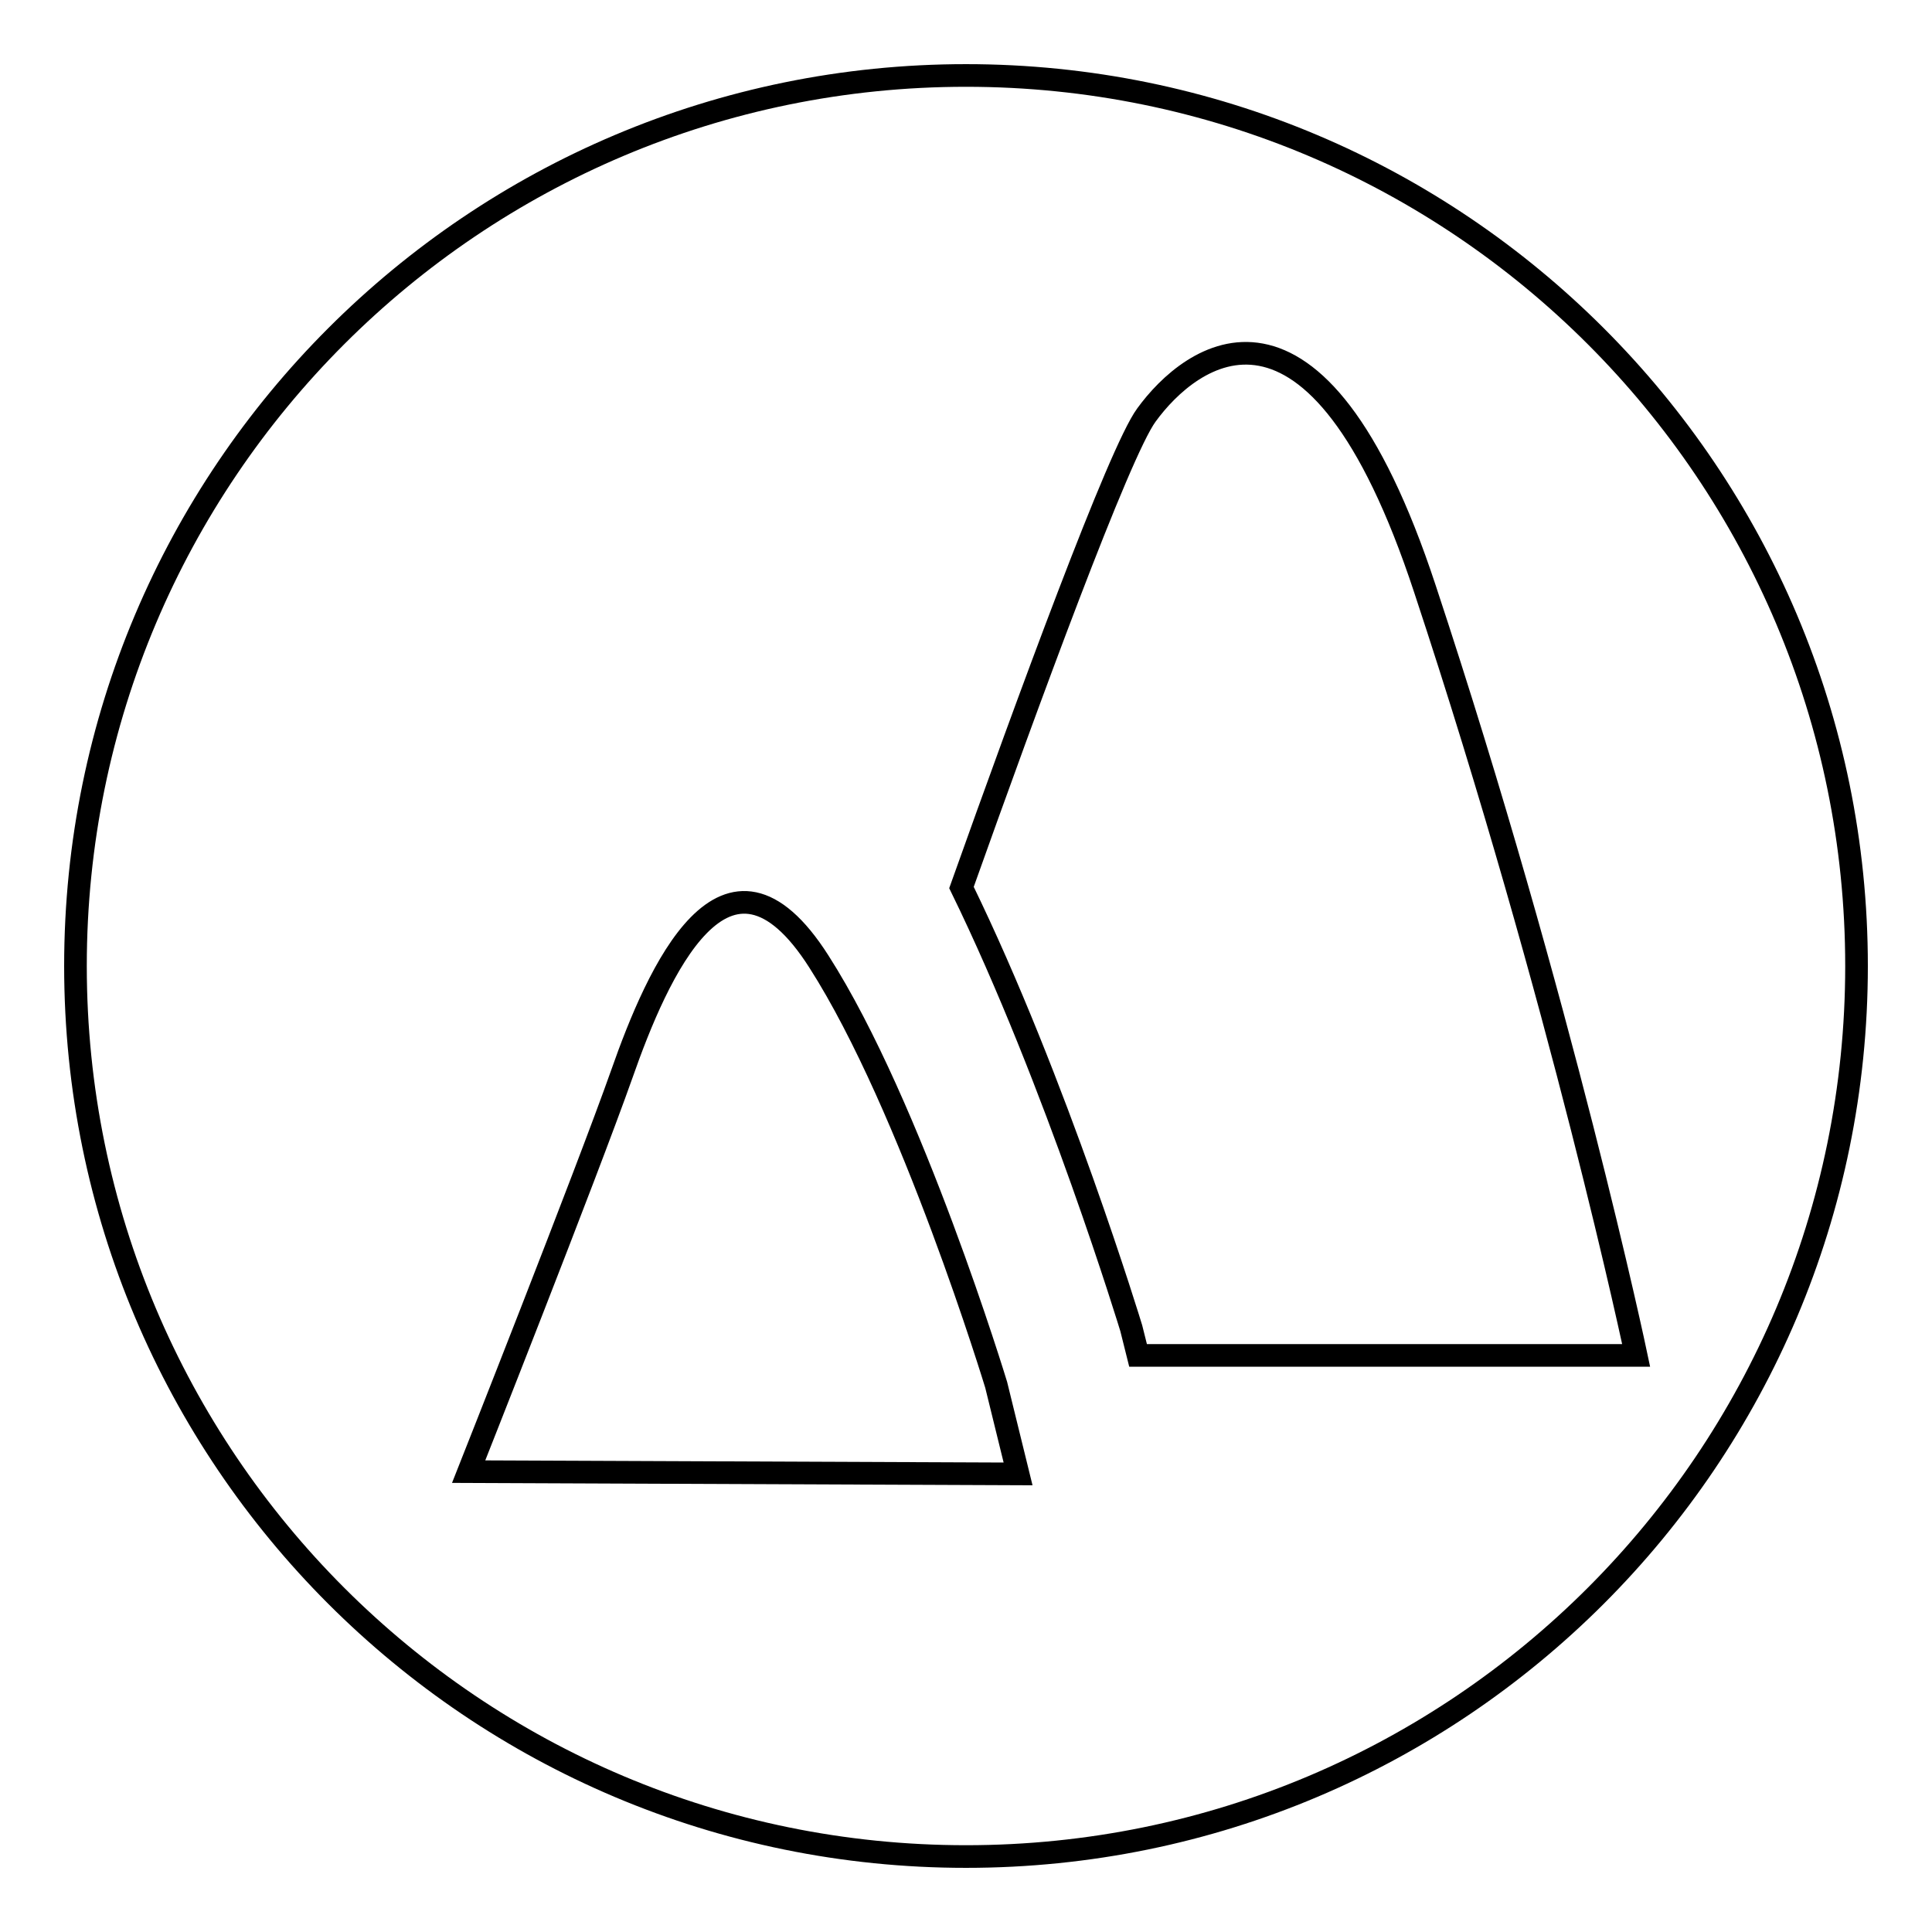
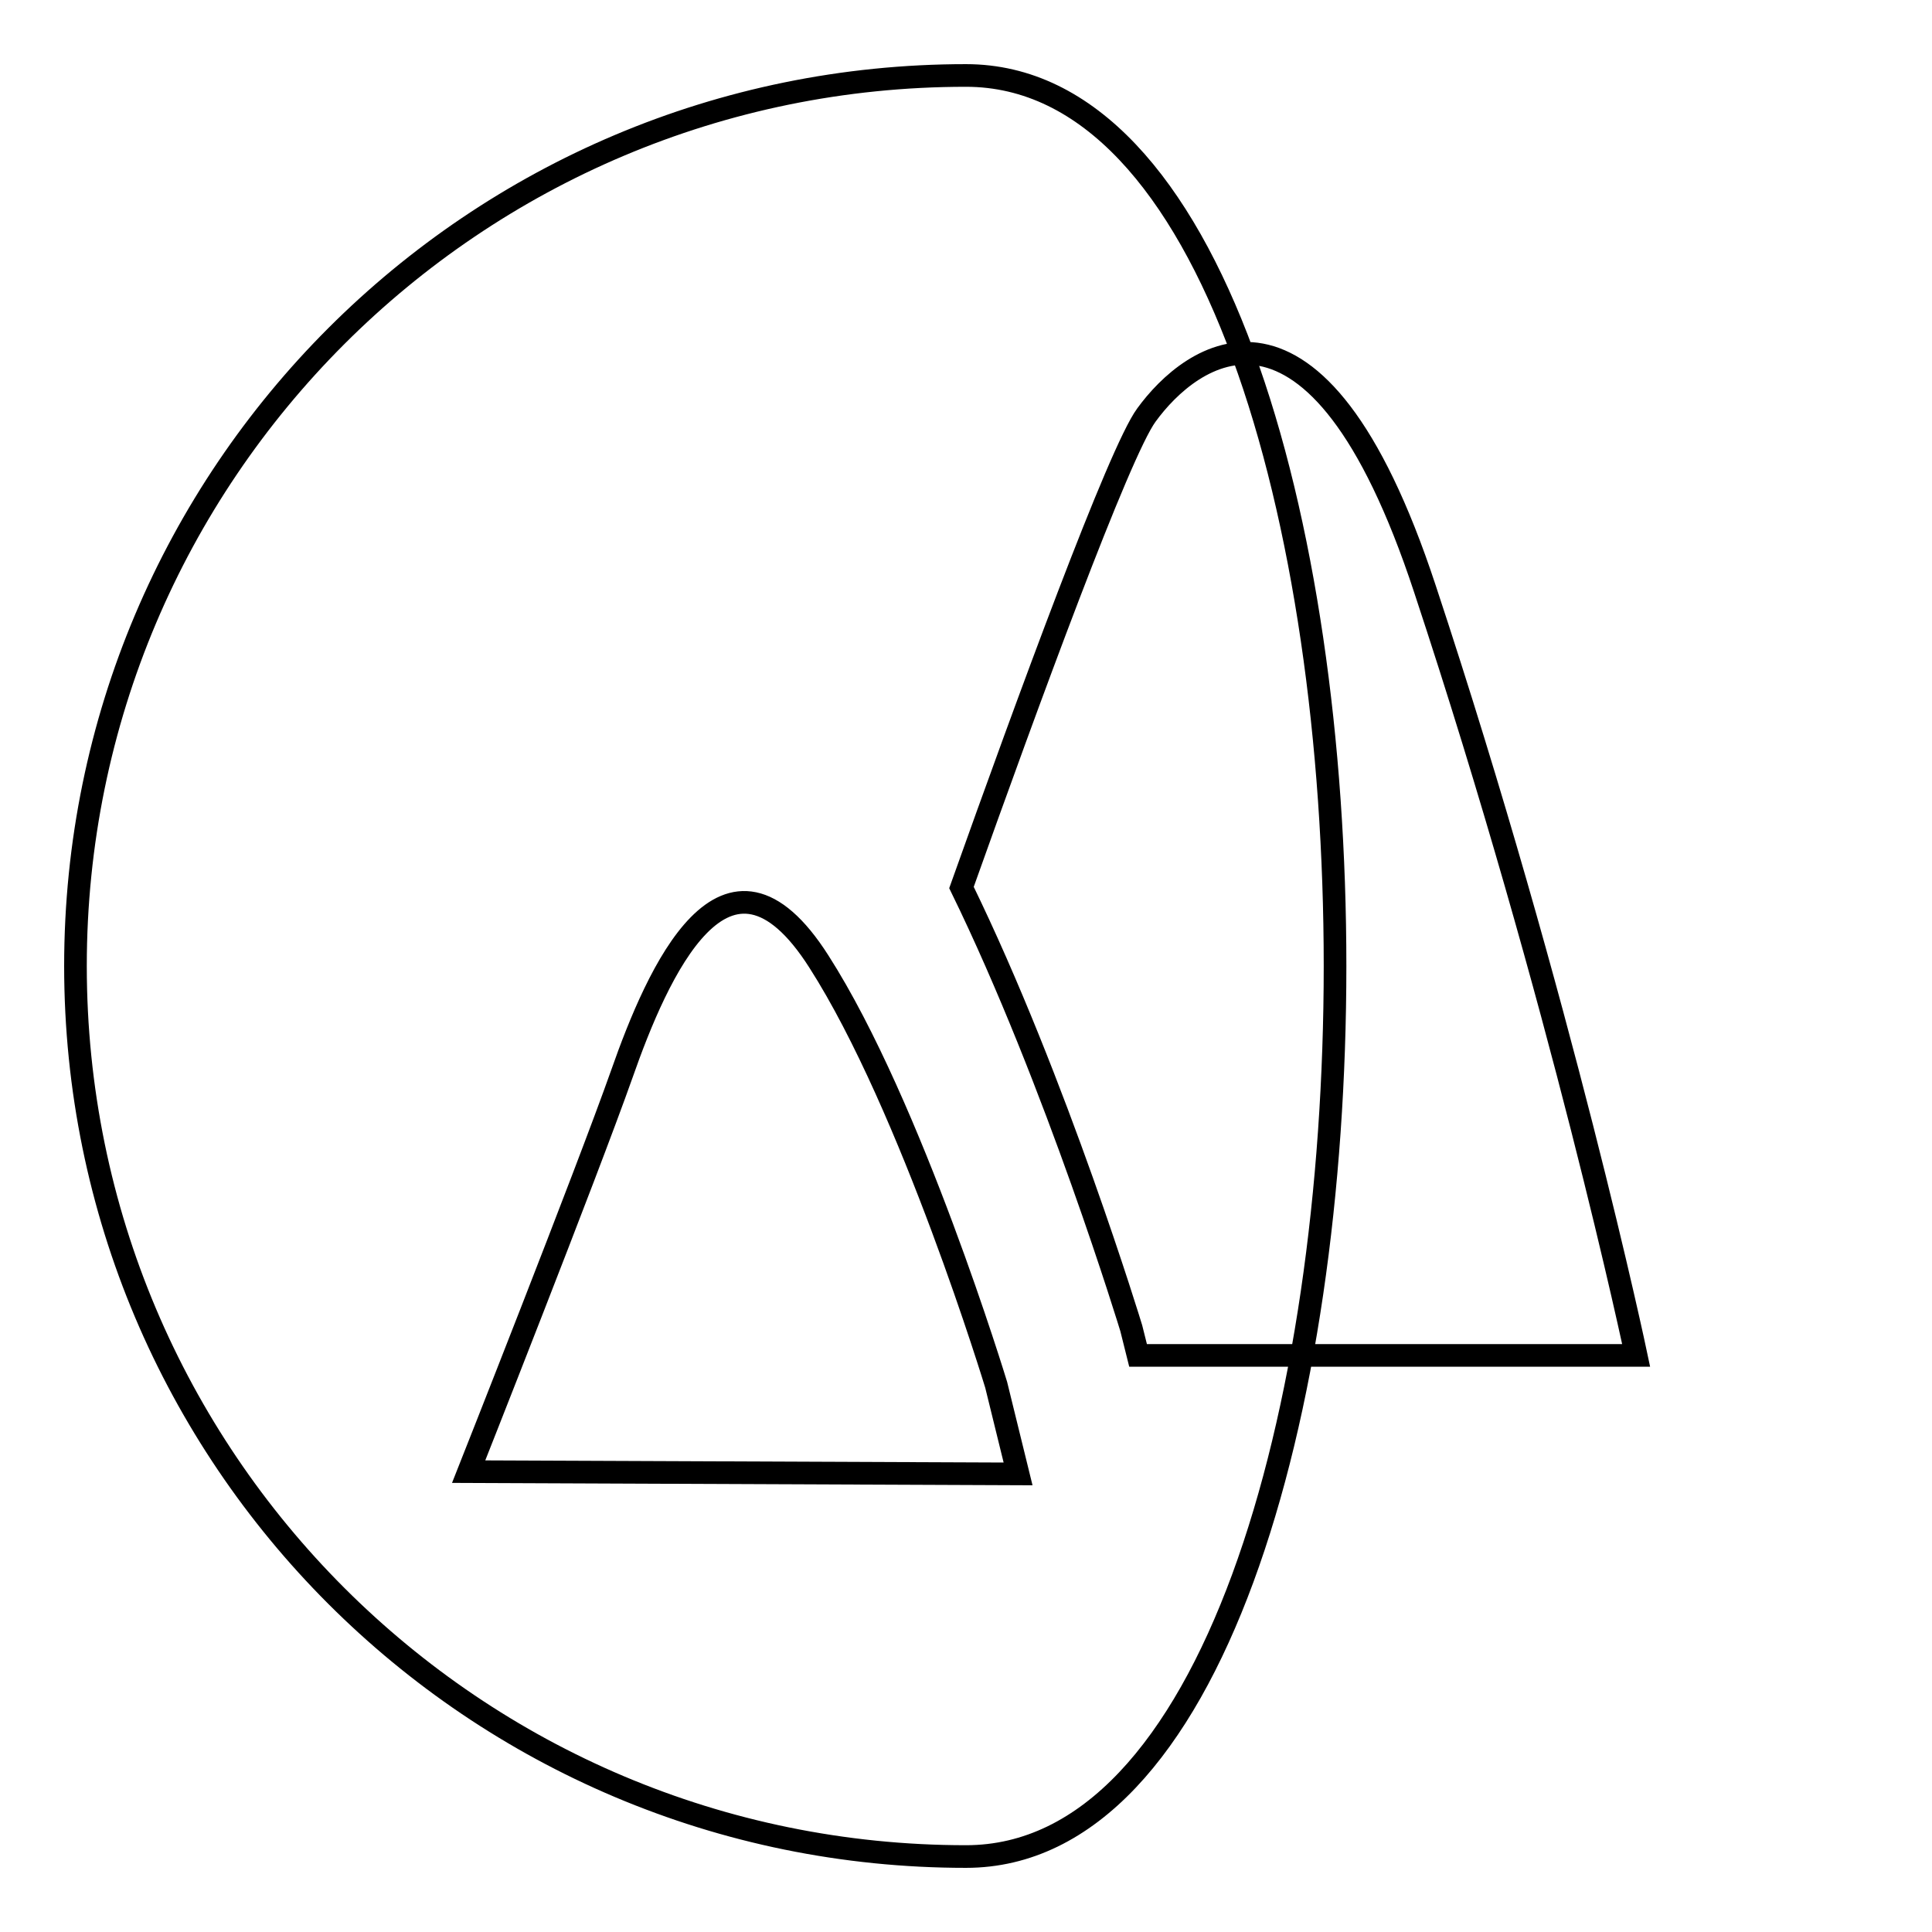
<svg xmlns="http://www.w3.org/2000/svg" version="1.1" x="0px" y="0px" viewBox="0 0 256 256" enable-background="new 0 0 256 256" xml:space="preserve">
  <g>
-     <path stroke-width="3" fill-opacity="0" stroke="#000000" d="M128,10C62.8,10,10,62.8,10,128s52.8,118,118,118s118-52.8,118-118S193.2,10,128,10z M62.1,195 c0,0,15.6-39.4,20.3-52.7c4.7-13.4,13.8-34.2,26.1-14.9c12.3,19.2,23.5,56.1,23.5,56.1l2.9,11.8L62.1,195z M150.8,179.6l-0.9-3.6 c0,0-9.9-32.6-22.5-58.4c8.8-24.7,20.9-57.7,24.5-62.6c5.8-8,22.4-21,36.9,23c18.2,55,28,101.6,28,101.6H150.8L150.8,179.6z" />
+     <path stroke-width="3" fill-opacity="0" stroke="#000000" d="M128,10C62.8,10,10,62.8,10,128s52.8,118,118,118S193.2,10,128,10z M62.1,195 c0,0,15.6-39.4,20.3-52.7c4.7-13.4,13.8-34.2,26.1-14.9c12.3,19.2,23.5,56.1,23.5,56.1l2.9,11.8L62.1,195z M150.8,179.6l-0.9-3.6 c0,0-9.9-32.6-22.5-58.4c8.8-24.7,20.9-57.7,24.5-62.6c5.8-8,22.4-21,36.9,23c18.2,55,28,101.6,28,101.6H150.8L150.8,179.6z" />
  </g>
</svg>